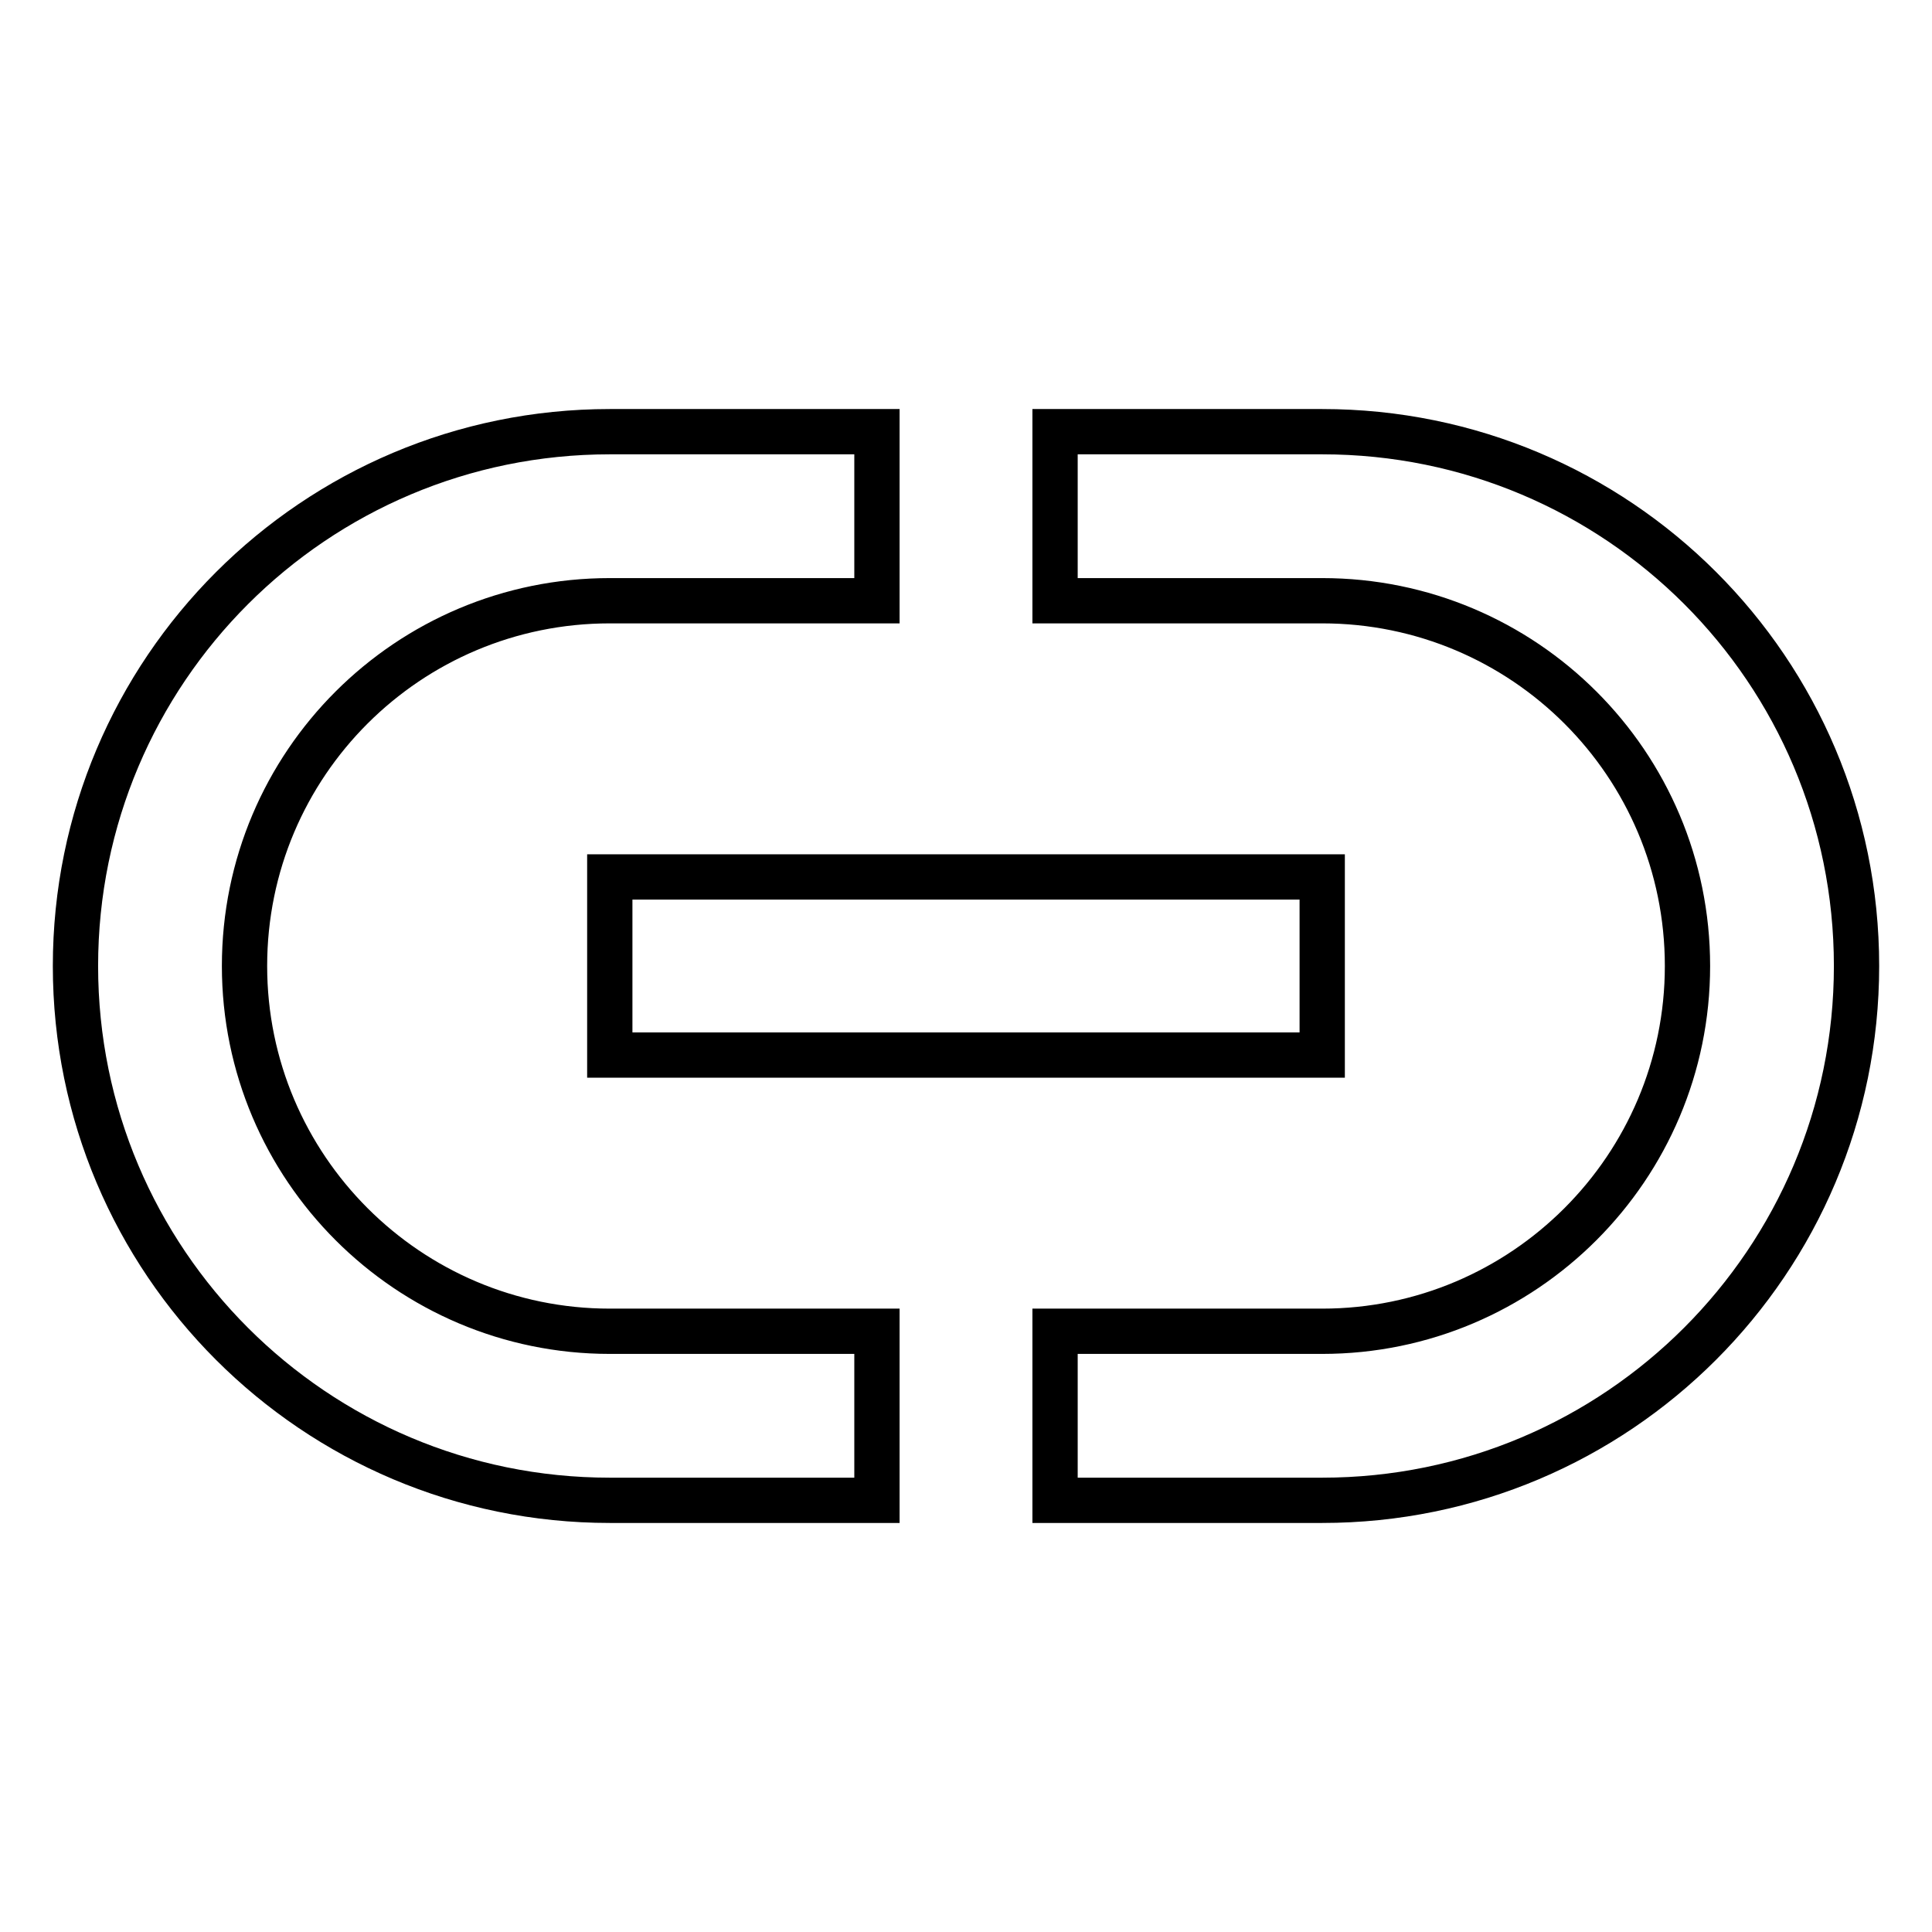
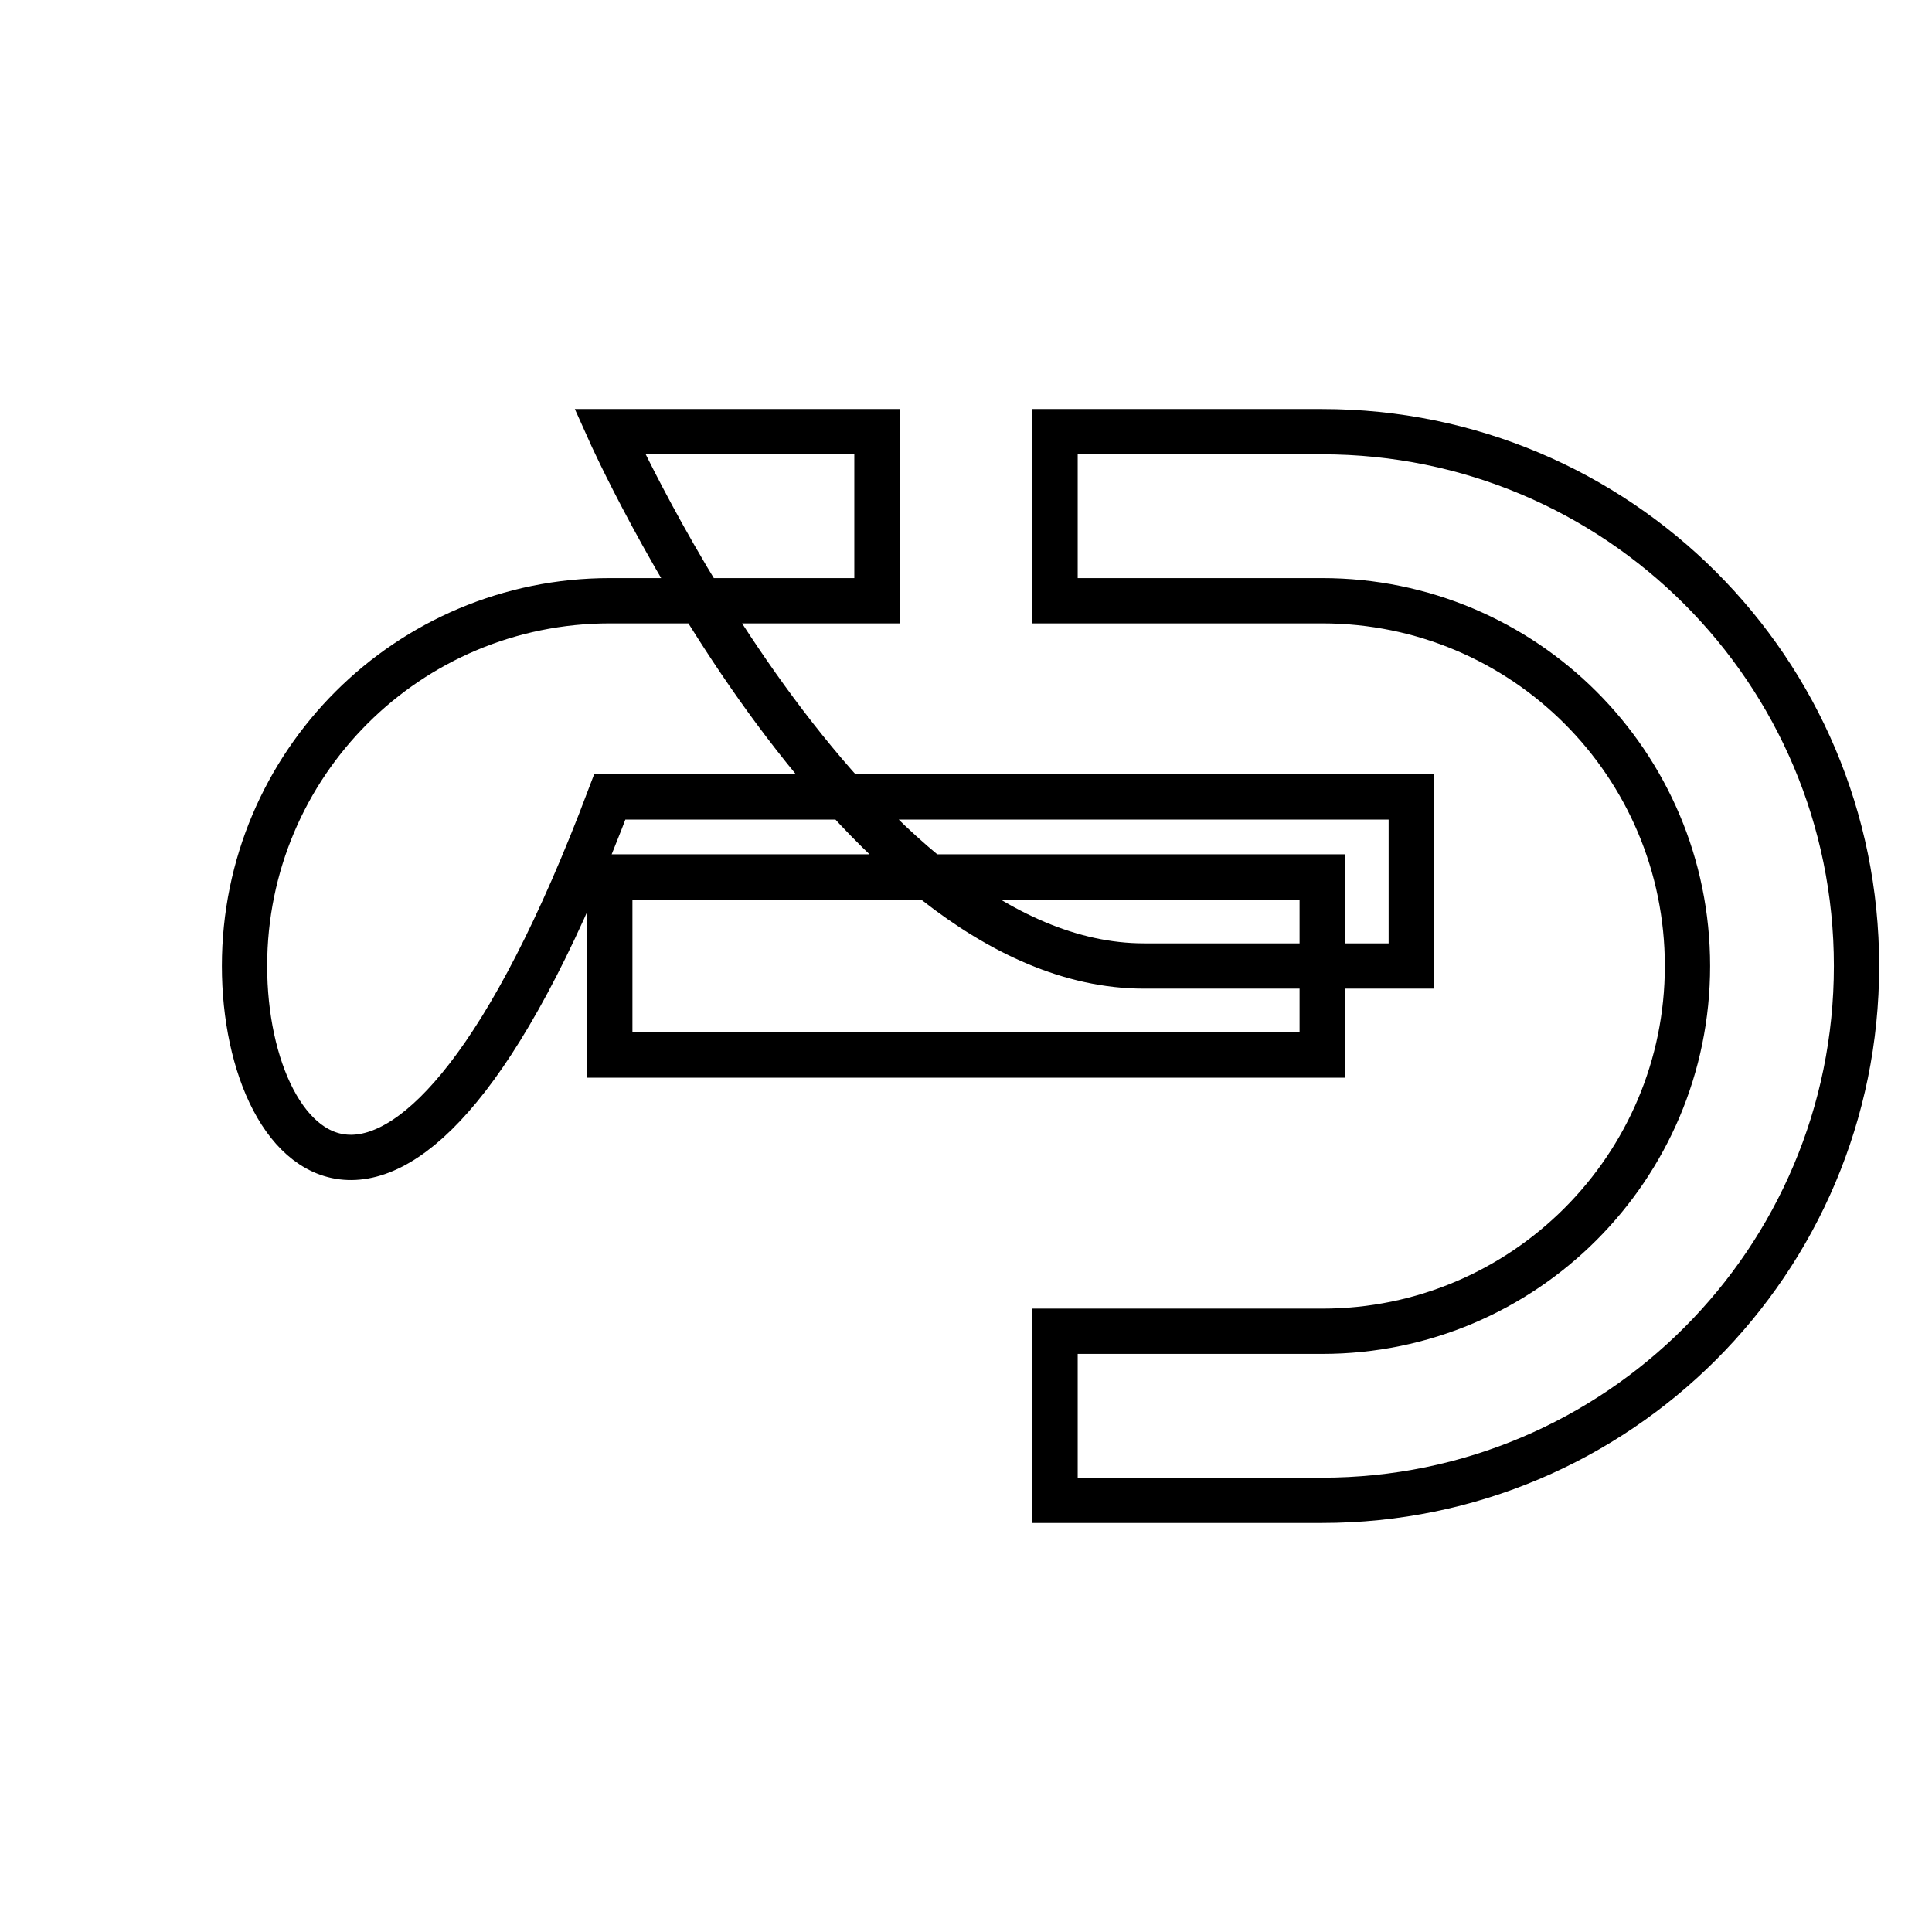
<svg xmlns="http://www.w3.org/2000/svg" version="1.1" x="0px" y="0px" viewBox="0 0 256 256" enable-background="new 0 0 256 256" xml:space="preserve">
  <g>
-     <path stroke-width="6" fill-opacity="0" stroke="#000000" d="M175.2,57.2h-35.4v22.4h35.4c26.7,0,48.4,21.6,48.4,48.4c0,26.7-21.7,48.4-48.4,48.4h-35.4v22.4h35.4 c39.1,0,70.8-31.7,70.8-70.8C246,88.8,214.3,57.2,175.2,57.2 M32.4,128c0-26.8,21.7-48.4,48.4-48.4h35.4V57.2H80.8 C41.7,57.2,10,88.9,10,128s31.7,70.8,70.8,70.8h35.4v-22.4H80.8C54.1,176.4,32.4,154.7,32.4,128 M80.8,139.8h94.4v-23.6H80.8V139.8 z" />
+     <path stroke-width="6" fill-opacity="0" stroke="#000000" d="M175.2,57.2h-35.4v22.4h35.4c26.7,0,48.4,21.6,48.4,48.4c0,26.7-21.7,48.4-48.4,48.4h-35.4v22.4h35.4 c39.1,0,70.8-31.7,70.8-70.8C246,88.8,214.3,57.2,175.2,57.2 M32.4,128c0-26.8,21.7-48.4,48.4-48.4h35.4V57.2H80.8 s31.7,70.8,70.8,70.8h35.4v-22.4H80.8C54.1,176.4,32.4,154.7,32.4,128 M80.8,139.8h94.4v-23.6H80.8V139.8 z" />
  </g>
</svg>